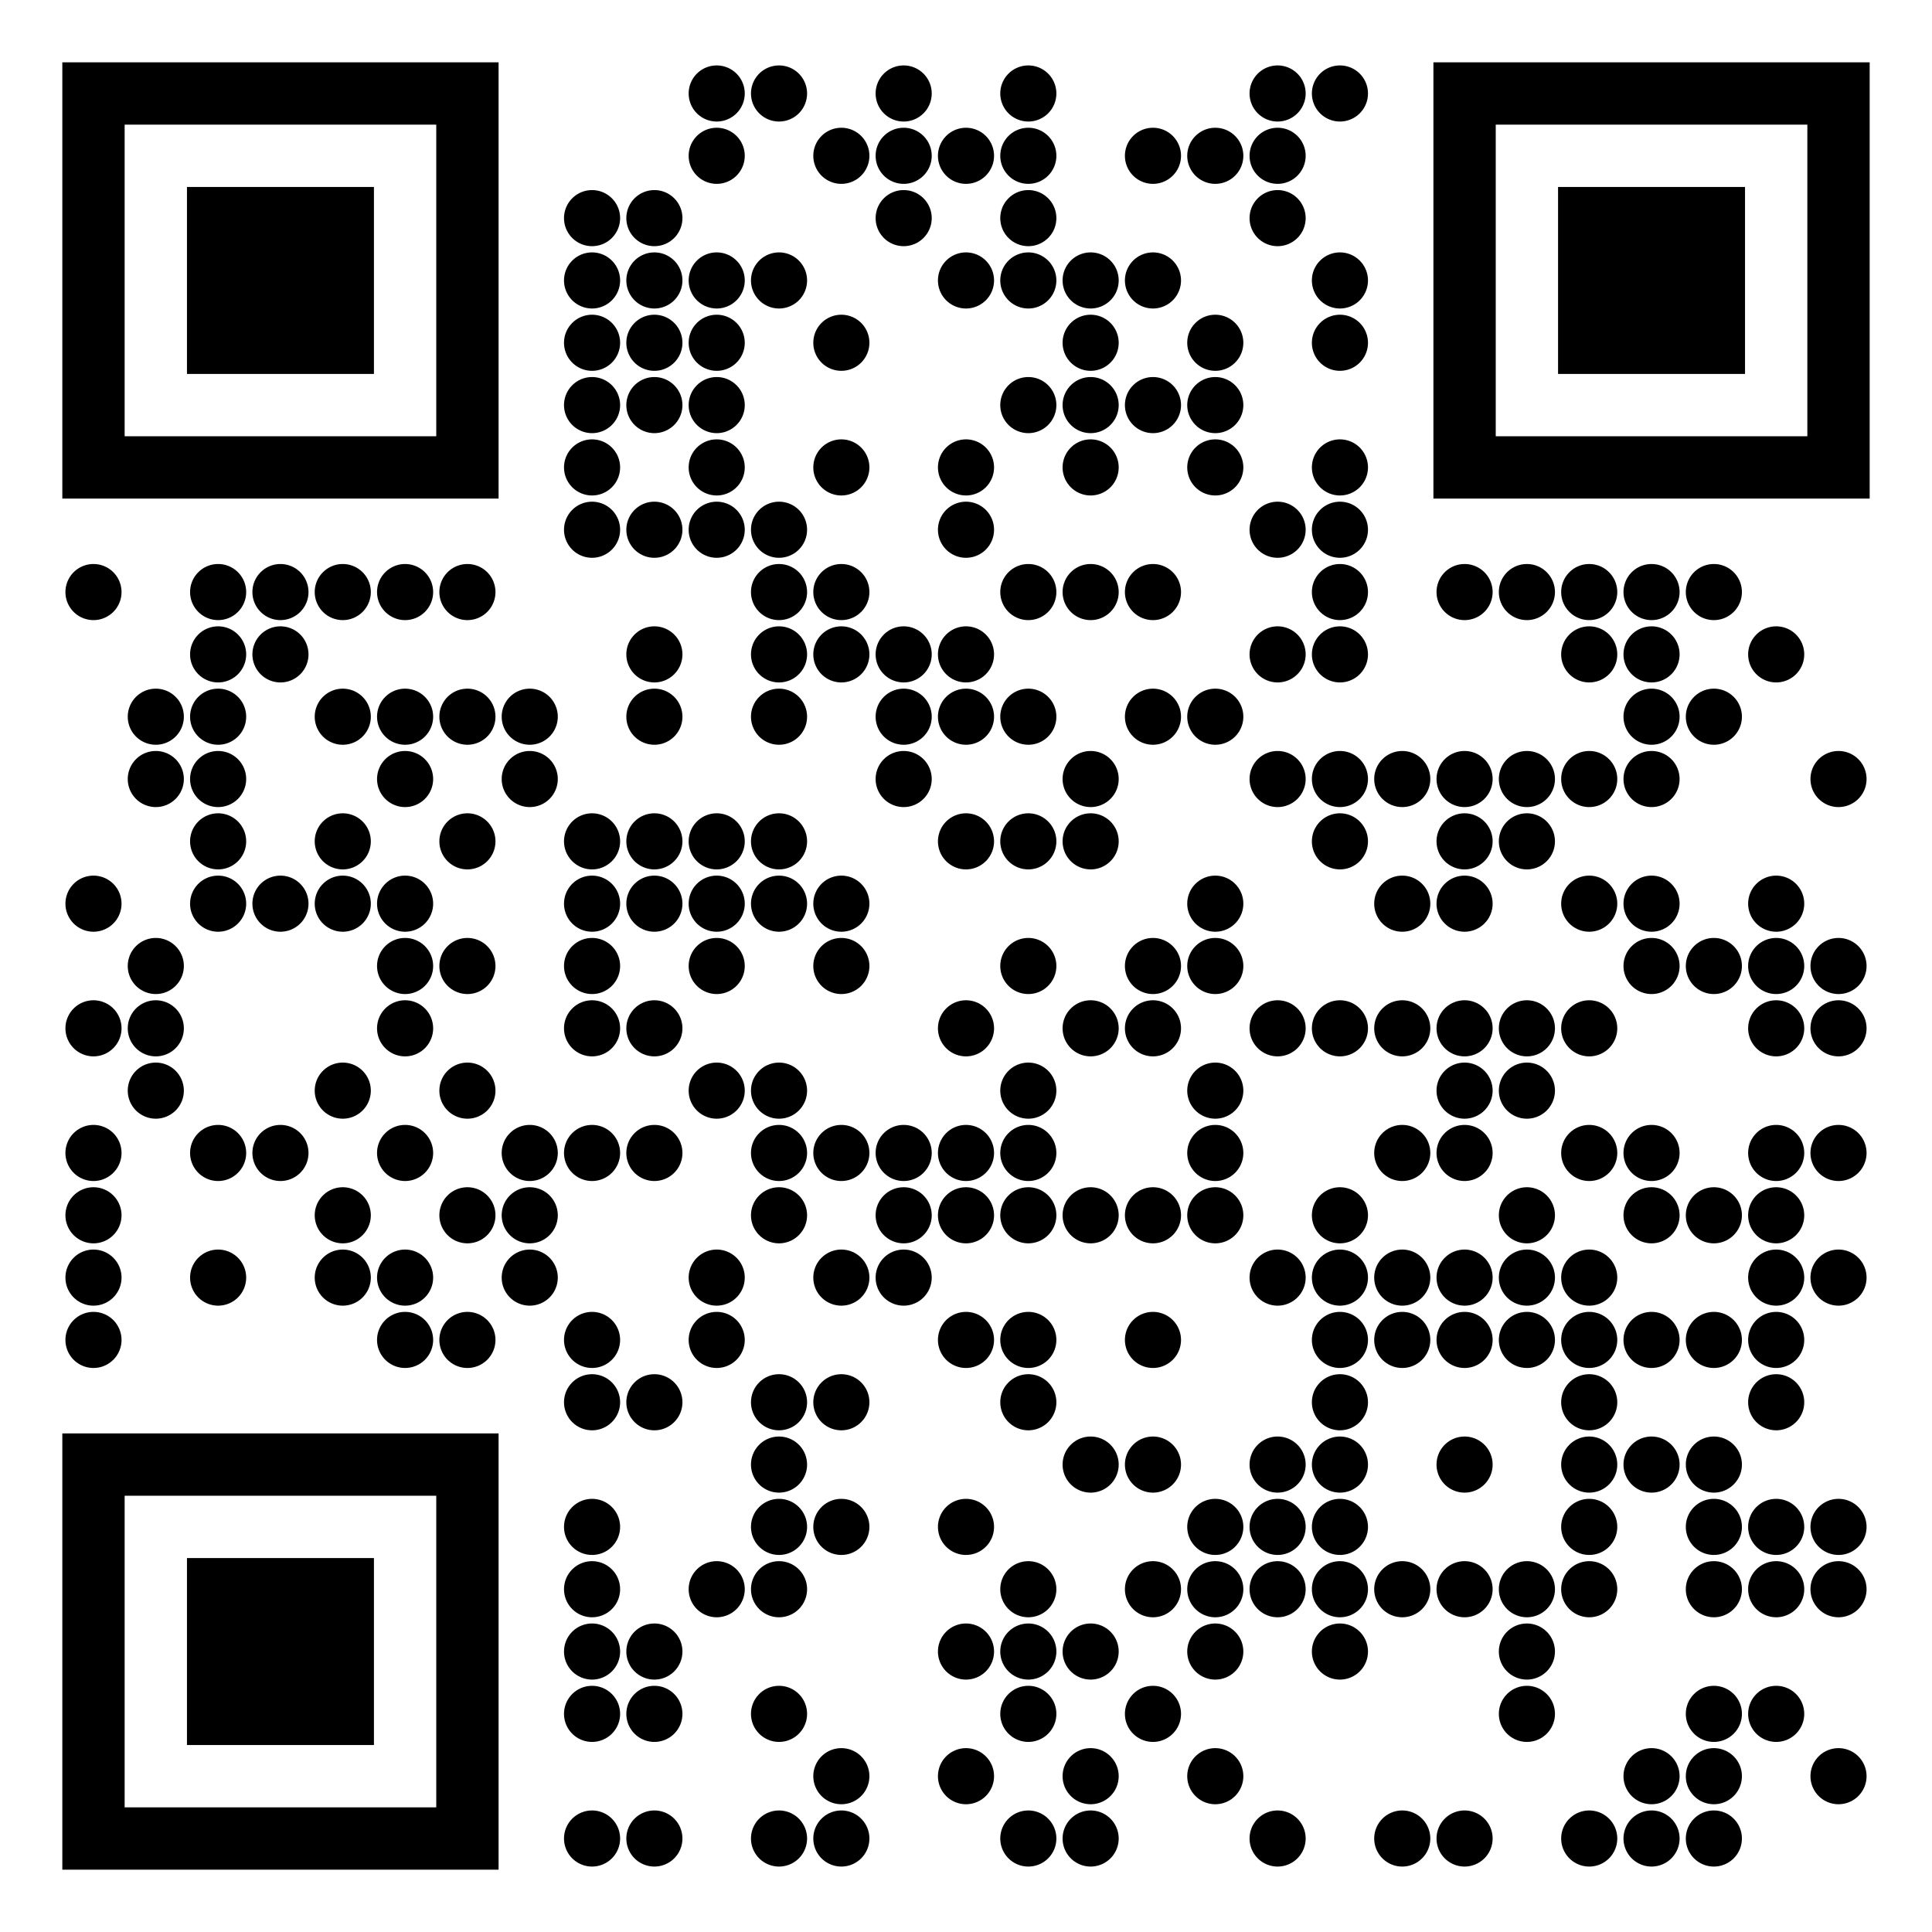
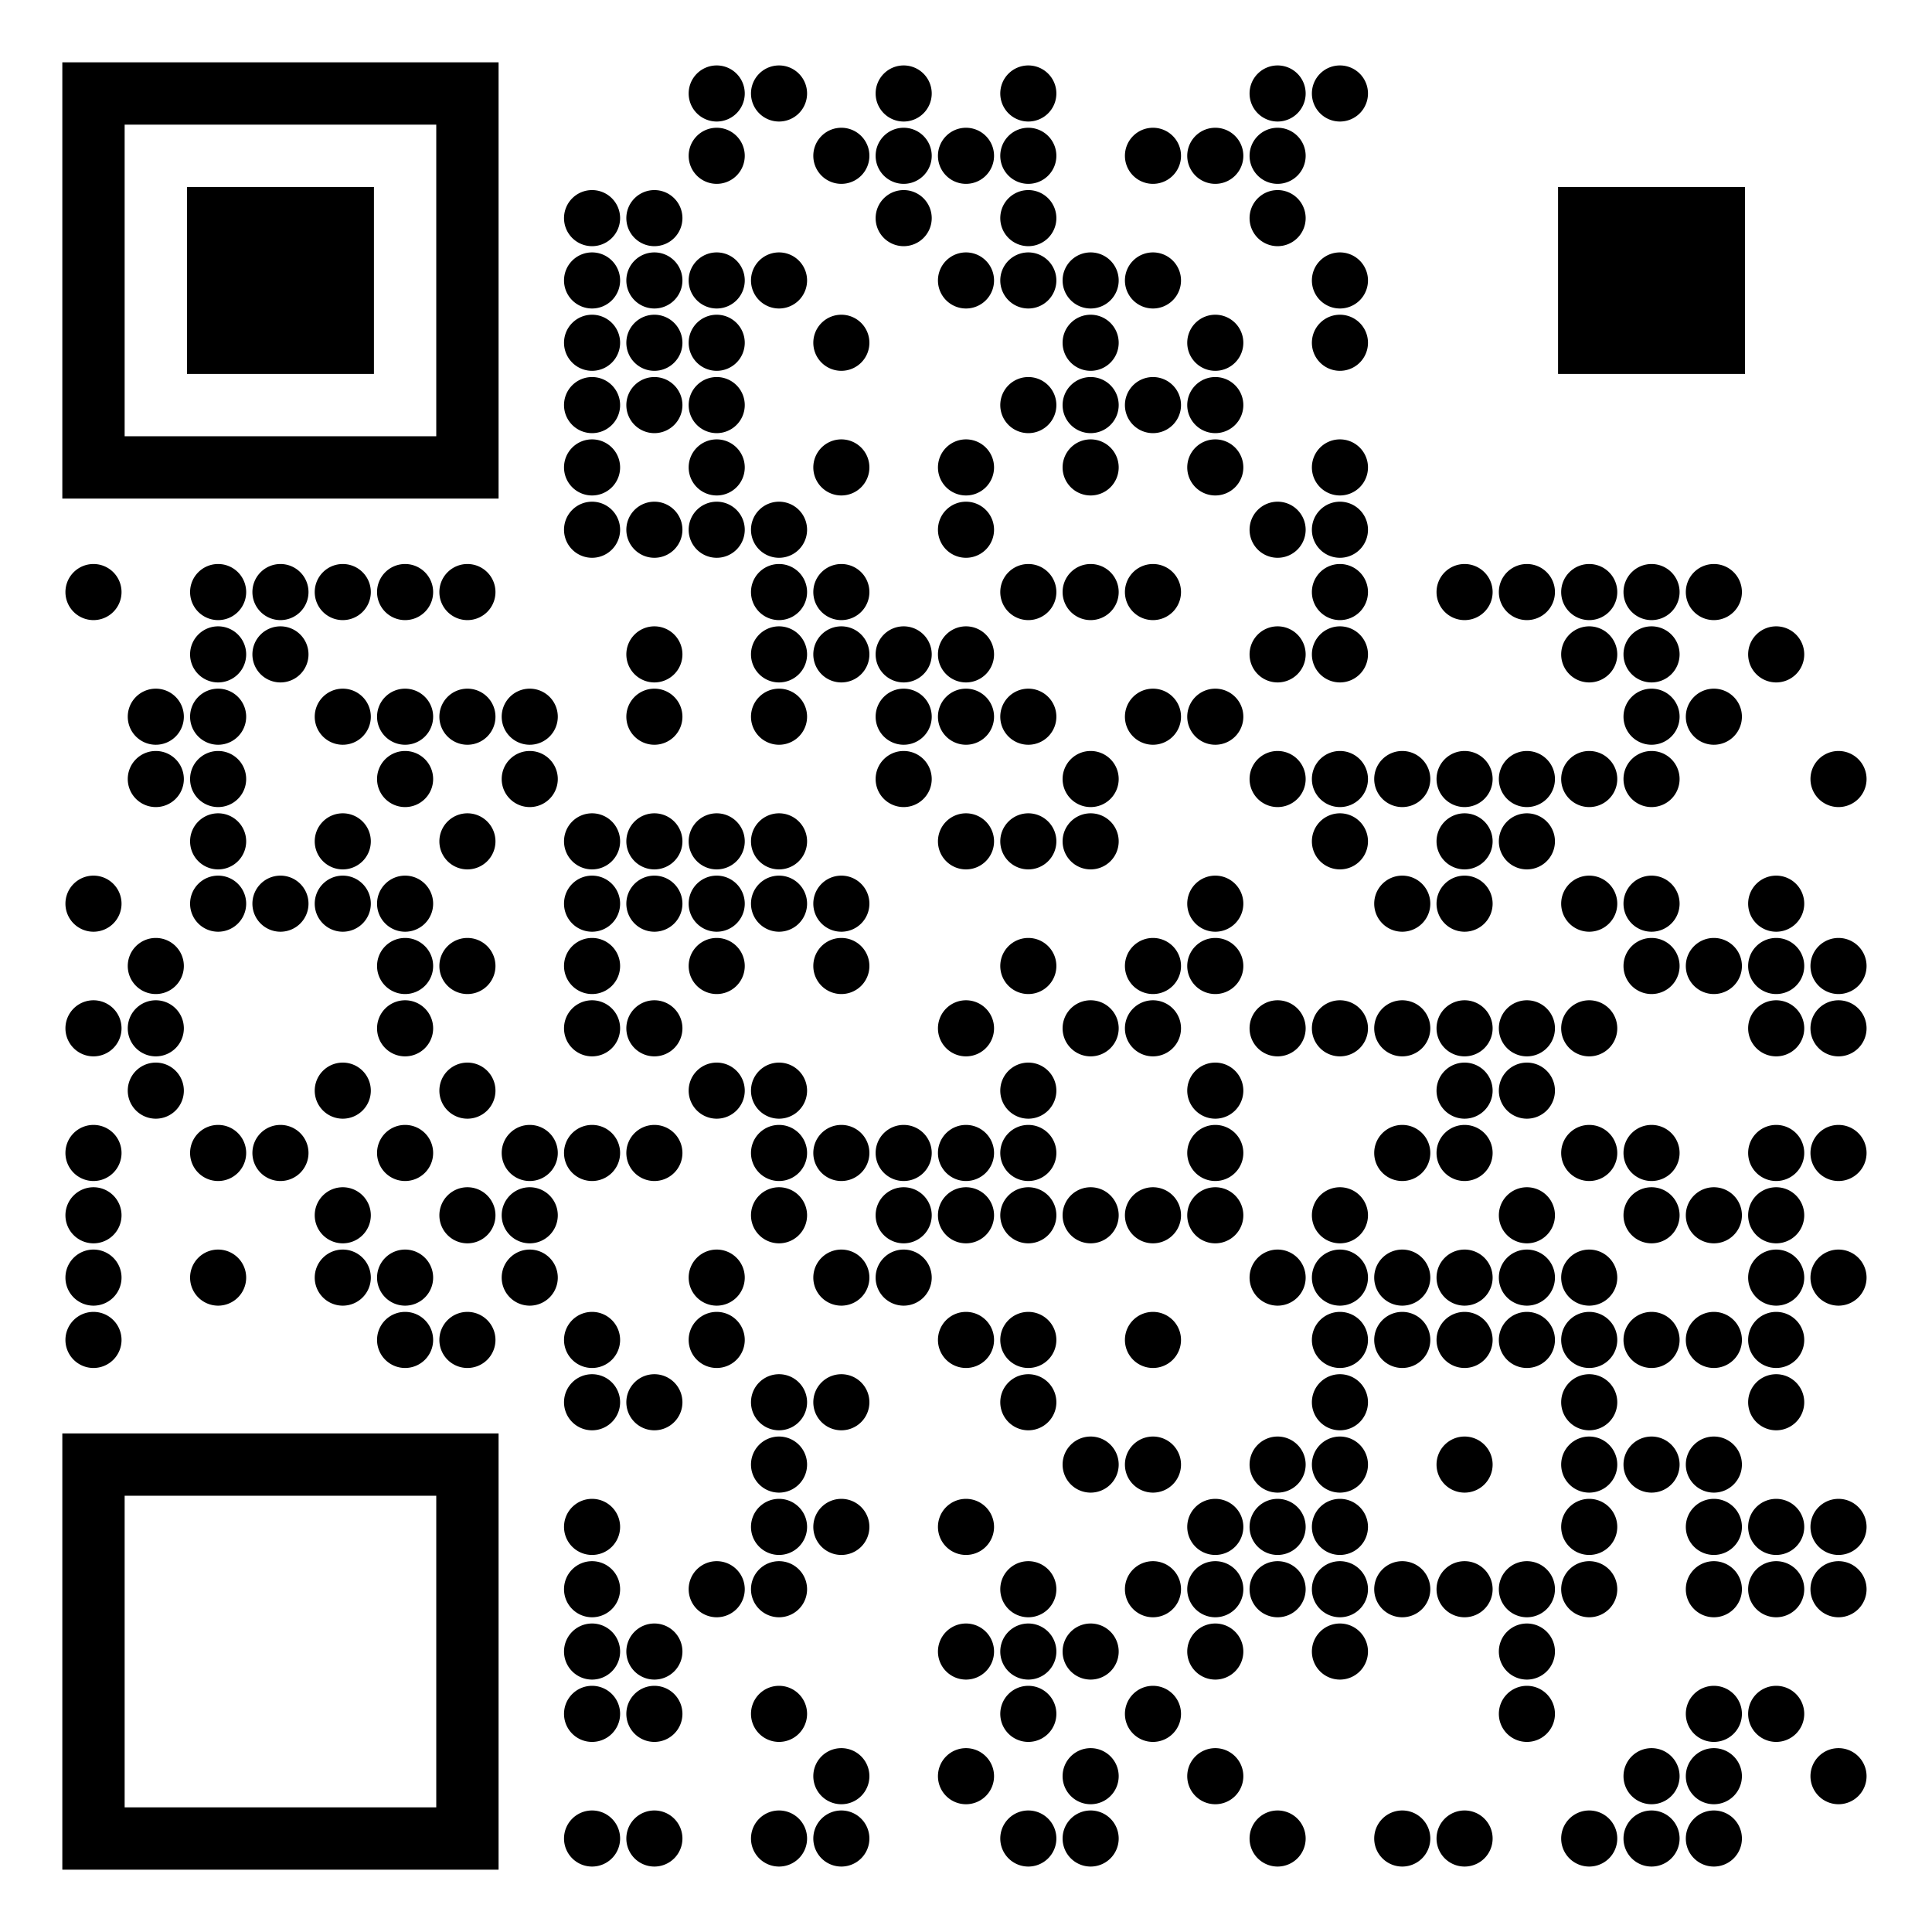
<svg xmlns="http://www.w3.org/2000/svg" version="1.1" width="500" height="500" viewBox="0 0 500 500">
  <rect x="0" y="0" width="500" height="500" fill="#ffffff" />
  <g transform="scale(16.129)">
    <g transform="translate(1,1)">
      <g>
        <g transform="translate(3.5,3.5)">
          <path fill-rule="evenodd" d="M-3.5 -3.5L3.5 -3.5L3.5 3.5L-3.5 3.5ZM-2.5 -2.5L-2.5 2.5L2.5 2.5L2.5 -2.5Z" fill="#000000" />
          <path fill-rule="evenodd" d="M-1.5 -1.5L1.5 -1.5L1.5 1.5L-1.5 1.5Z" fill="#000000" />
        </g>
      </g>
      <g>
        <g transform="translate(25.5,3.5)">
          <g transform="rotate(90)">
-             <path fill-rule="evenodd" d="M-3.5 -3.5L3.5 -3.5L3.5 3.5L-3.5 3.5ZM-2.5 -2.5L-2.5 2.5L2.5 2.5L2.5 -2.5Z" fill="#000000" />
            <path fill-rule="evenodd" d="M-1.5 -1.5L1.5 -1.5L1.5 1.5L-1.5 1.5Z" fill="#000000" />
          </g>
        </g>
      </g>
      <g>
        <g transform="translate(3.5,25.5)">
          <g transform="rotate(-90)">
            <path fill-rule="evenodd" d="M-3.5 -3.5L3.5 -3.5L3.5 3.5L-3.5 3.5ZM-2.5 -2.5L-2.5 2.5L2.5 2.5L2.5 -2.5Z" fill="#000000" />
-             <path fill-rule="evenodd" d="M-1.5 -1.5L1.5 -1.5L1.5 1.5L-1.5 1.5Z" fill="#000000" />
          </g>
        </g>
      </g>
      <path fill-rule="evenodd" d="M10.95 0.5A0.45 0.45 0 0 1 10.5 0.95A0.45 0.45 0 0 1 10.05 0.5A0.45 0.45 0 0 1 10.5 0.05A0.45 0.45 0 0 1 10.95 0.5ZM11.95 0.5A0.45 0.45 0 0 1 11.5 0.95A0.45 0.45 0 0 1 11.05 0.5A0.45 0.45 0 0 1 11.5 0.05A0.45 0.45 0 0 1 11.95 0.5ZM13.95 0.5A0.45 0.45 0 0 1 13.5 0.95A0.45 0.45 0 0 1 13.05 0.5A0.45 0.45 0 0 1 13.5 0.05A0.45 0.45 0 0 1 13.95 0.5ZM15.95 0.5A0.45 0.45 0 0 1 15.5 0.95A0.45 0.45 0 0 1 15.05 0.5A0.45 0.45 0 0 1 15.5 0.05A0.45 0.45 0 0 1 15.95 0.5ZM19.95 0.5A0.45 0.45 0 0 1 19.5 0.95A0.45 0.45 0 0 1 19.05 0.5A0.45 0.45 0 0 1 19.5 0.05A0.45 0.45 0 0 1 19.95 0.5ZM20.95 0.5A0.45 0.45 0 0 1 20.5 0.95A0.45 0.45 0 0 1 20.05 0.5A0.45 0.45 0 0 1 20.5 0.05A0.45 0.45 0 0 1 20.95 0.5ZM10.95 1.5A0.45 0.45 0 0 1 10.5 1.95A0.45 0.45 0 0 1 10.05 1.5A0.45 0.45 0 0 1 10.5 1.05A0.45 0.45 0 0 1 10.95 1.5ZM12.95 1.5A0.45 0.45 0 0 1 12.5 1.95A0.45 0.45 0 0 1 12.05 1.5A0.45 0.45 0 0 1 12.5 1.05A0.45 0.45 0 0 1 12.95 1.5ZM13.95 1.5A0.45 0.45 0 0 1 13.5 1.95A0.45 0.45 0 0 1 13.05 1.5A0.45 0.45 0 0 1 13.5 1.05A0.45 0.45 0 0 1 13.95 1.5ZM14.95 1.5A0.45 0.45 0 0 1 14.5 1.95A0.45 0.45 0 0 1 14.05 1.5A0.45 0.45 0 0 1 14.5 1.05A0.45 0.45 0 0 1 14.95 1.5ZM15.95 1.5A0.45 0.45 0 0 1 15.5 1.95A0.45 0.45 0 0 1 15.05 1.5A0.45 0.45 0 0 1 15.5 1.05A0.45 0.45 0 0 1 15.95 1.5ZM17.95 1.5A0.45 0.45 0 0 1 17.5 1.95A0.45 0.45 0 0 1 17.05 1.5A0.45 0.45 0 0 1 17.5 1.05A0.45 0.45 0 0 1 17.95 1.5ZM18.95 1.5A0.45 0.45 0 0 1 18.5 1.95A0.45 0.45 0 0 1 18.05 1.5A0.45 0.45 0 0 1 18.5 1.05A0.45 0.45 0 0 1 18.95 1.5ZM19.95 1.5A0.45 0.45 0 0 1 19.5 1.95A0.45 0.45 0 0 1 19.05 1.5A0.45 0.45 0 0 1 19.5 1.05A0.45 0.45 0 0 1 19.95 1.5ZM8.95 2.5A0.45 0.45 0 0 1 8.5 2.95A0.45 0.45 0 0 1 8.05 2.5A0.45 0.45 0 0 1 8.5 2.05A0.45 0.45 0 0 1 8.95 2.5ZM9.95 2.5A0.45 0.45 0 0 1 9.5 2.95A0.45 0.45 0 0 1 9.05 2.5A0.45 0.45 0 0 1 9.5 2.05A0.45 0.45 0 0 1 9.95 2.5ZM13.95 2.5A0.45 0.45 0 0 1 13.5 2.95A0.45 0.45 0 0 1 13.05 2.5A0.45 0.45 0 0 1 13.5 2.05A0.45 0.45 0 0 1 13.95 2.5ZM15.95 2.5A0.45 0.45 0 0 1 15.5 2.95A0.45 0.45 0 0 1 15.05 2.5A0.45 0.45 0 0 1 15.5 2.05A0.45 0.45 0 0 1 15.95 2.5ZM19.95 2.5A0.45 0.45 0 0 1 19.5 2.95A0.45 0.45 0 0 1 19.05 2.5A0.45 0.45 0 0 1 19.5 2.05A0.45 0.45 0 0 1 19.95 2.5ZM8.95 3.5A0.45 0.45 0 0 1 8.5 3.95A0.45 0.45 0 0 1 8.05 3.5A0.45 0.45 0 0 1 8.5 3.05A0.45 0.45 0 0 1 8.95 3.5ZM9.95 3.5A0.45 0.45 0 0 1 9.5 3.95A0.45 0.45 0 0 1 9.05 3.5A0.45 0.45 0 0 1 9.5 3.05A0.45 0.45 0 0 1 9.95 3.5ZM10.95 3.5A0.45 0.45 0 0 1 10.5 3.95A0.45 0.45 0 0 1 10.05 3.5A0.45 0.45 0 0 1 10.5 3.05A0.45 0.45 0 0 1 10.95 3.5ZM11.95 3.5A0.45 0.45 0 0 1 11.5 3.95A0.45 0.45 0 0 1 11.05 3.5A0.45 0.45 0 0 1 11.5 3.05A0.45 0.45 0 0 1 11.95 3.5ZM14.95 3.5A0.45 0.45 0 0 1 14.5 3.95A0.45 0.45 0 0 1 14.05 3.5A0.45 0.45 0 0 1 14.5 3.05A0.45 0.45 0 0 1 14.95 3.5ZM15.95 3.5A0.45 0.45 0 0 1 15.5 3.95A0.45 0.45 0 0 1 15.05 3.5A0.45 0.45 0 0 1 15.5 3.05A0.45 0.45 0 0 1 15.95 3.5ZM16.95 3.5A0.45 0.45 0 0 1 16.5 3.95A0.45 0.45 0 0 1 16.05 3.5A0.45 0.45 0 0 1 16.5 3.05A0.45 0.45 0 0 1 16.95 3.5ZM17.95 3.5A0.45 0.45 0 0 1 17.5 3.95A0.45 0.45 0 0 1 17.05 3.5A0.45 0.45 0 0 1 17.5 3.05A0.45 0.45 0 0 1 17.95 3.5ZM20.95 3.5A0.45 0.45 0 0 1 20.5 3.95A0.45 0.45 0 0 1 20.05 3.5A0.45 0.45 0 0 1 20.5 3.05A0.45 0.45 0 0 1 20.95 3.5ZM8.95 4.5A0.45 0.45 0 0 1 8.5 4.95A0.45 0.45 0 0 1 8.05 4.5A0.45 0.45 0 0 1 8.5 4.05A0.45 0.45 0 0 1 8.95 4.5ZM9.95 4.5A0.45 0.45 0 0 1 9.5 4.95A0.45 0.45 0 0 1 9.05 4.5A0.45 0.45 0 0 1 9.5 4.05A0.45 0.45 0 0 1 9.95 4.5ZM10.95 4.5A0.45 0.45 0 0 1 10.5 4.95A0.45 0.45 0 0 1 10.05 4.5A0.45 0.45 0 0 1 10.5 4.05A0.45 0.45 0 0 1 10.95 4.5ZM12.95 4.5A0.45 0.45 0 0 1 12.5 4.95A0.45 0.45 0 0 1 12.05 4.5A0.45 0.45 0 0 1 12.5 4.05A0.45 0.45 0 0 1 12.95 4.5ZM16.95 4.5A0.45 0.45 0 0 1 16.5 4.95A0.45 0.45 0 0 1 16.05 4.5A0.45 0.45 0 0 1 16.5 4.05A0.45 0.45 0 0 1 16.95 4.5ZM18.95 4.5A0.45 0.45 0 0 1 18.5 4.95A0.45 0.45 0 0 1 18.05 4.5A0.45 0.45 0 0 1 18.5 4.05A0.45 0.45 0 0 1 18.95 4.5ZM20.95 4.5A0.45 0.45 0 0 1 20.5 4.95A0.45 0.45 0 0 1 20.05 4.5A0.45 0.45 0 0 1 20.5 4.05A0.45 0.45 0 0 1 20.95 4.5ZM8.95 5.5A0.45 0.45 0 0 1 8.5 5.95A0.45 0.45 0 0 1 8.05 5.5A0.45 0.45 0 0 1 8.5 5.05A0.45 0.45 0 0 1 8.95 5.5ZM9.95 5.5A0.45 0.45 0 0 1 9.5 5.95A0.45 0.45 0 0 1 9.05 5.5A0.45 0.45 0 0 1 9.5 5.05A0.45 0.45 0 0 1 9.95 5.5ZM10.95 5.5A0.45 0.45 0 0 1 10.5 5.95A0.45 0.45 0 0 1 10.05 5.5A0.45 0.45 0 0 1 10.5 5.05A0.45 0.45 0 0 1 10.95 5.5ZM15.95 5.5A0.45 0.45 0 0 1 15.5 5.95A0.45 0.45 0 0 1 15.05 5.5A0.45 0.45 0 0 1 15.5 5.05A0.45 0.45 0 0 1 15.95 5.5ZM16.95 5.5A0.45 0.45 0 0 1 16.5 5.95A0.45 0.45 0 0 1 16.05 5.5A0.45 0.45 0 0 1 16.5 5.05A0.45 0.45 0 0 1 16.95 5.5ZM17.95 5.5A0.45 0.45 0 0 1 17.5 5.95A0.45 0.45 0 0 1 17.05 5.5A0.45 0.45 0 0 1 17.5 5.05A0.45 0.45 0 0 1 17.95 5.5ZM18.95 5.5A0.45 0.45 0 0 1 18.5 5.95A0.45 0.45 0 0 1 18.05 5.5A0.45 0.45 0 0 1 18.5 5.05A0.45 0.45 0 0 1 18.95 5.5ZM8.95 6.5A0.45 0.45 0 0 1 8.5 6.95A0.45 0.45 0 0 1 8.05 6.5A0.45 0.45 0 0 1 8.5 6.05A0.45 0.45 0 0 1 8.95 6.5ZM10.95 6.5A0.45 0.45 0 0 1 10.5 6.95A0.45 0.45 0 0 1 10.05 6.5A0.45 0.45 0 0 1 10.5 6.05A0.45 0.45 0 0 1 10.95 6.5ZM12.95 6.5A0.45 0.45 0 0 1 12.5 6.95A0.45 0.45 0 0 1 12.05 6.5A0.45 0.45 0 0 1 12.5 6.05A0.45 0.45 0 0 1 12.95 6.5ZM14.95 6.5A0.45 0.45 0 0 1 14.5 6.95A0.45 0.45 0 0 1 14.05 6.5A0.45 0.45 0 0 1 14.5 6.05A0.45 0.45 0 0 1 14.95 6.5ZM16.95 6.5A0.45 0.45 0 0 1 16.5 6.95A0.45 0.45 0 0 1 16.05 6.5A0.45 0.45 0 0 1 16.5 6.05A0.45 0.45 0 0 1 16.95 6.5ZM18.95 6.5A0.45 0.45 0 0 1 18.5 6.95A0.45 0.45 0 0 1 18.05 6.5A0.45 0.45 0 0 1 18.5 6.05A0.45 0.45 0 0 1 18.95 6.5ZM20.95 6.5A0.45 0.45 0 0 1 20.5 6.95A0.45 0.45 0 0 1 20.05 6.5A0.45 0.45 0 0 1 20.5 6.05A0.45 0.45 0 0 1 20.95 6.5ZM8.95 7.5A0.45 0.45 0 0 1 8.5 7.95A0.45 0.45 0 0 1 8.05 7.5A0.45 0.45 0 0 1 8.5 7.05A0.45 0.45 0 0 1 8.95 7.5ZM9.95 7.5A0.45 0.45 0 0 1 9.5 7.95A0.45 0.45 0 0 1 9.05 7.5A0.45 0.45 0 0 1 9.5 7.05A0.45 0.45 0 0 1 9.95 7.5ZM10.95 7.5A0.45 0.45 0 0 1 10.5 7.95A0.45 0.45 0 0 1 10.05 7.5A0.45 0.45 0 0 1 10.5 7.05A0.45 0.45 0 0 1 10.95 7.5ZM11.95 7.5A0.45 0.45 0 0 1 11.5 7.95A0.45 0.45 0 0 1 11.05 7.5A0.45 0.45 0 0 1 11.5 7.05A0.45 0.45 0 0 1 11.95 7.5ZM14.95 7.5A0.45 0.45 0 0 1 14.5 7.95A0.45 0.45 0 0 1 14.05 7.5A0.45 0.45 0 0 1 14.5 7.05A0.45 0.45 0 0 1 14.95 7.5ZM19.95 7.5A0.45 0.45 0 0 1 19.5 7.95A0.45 0.45 0 0 1 19.05 7.5A0.45 0.45 0 0 1 19.5 7.05A0.45 0.45 0 0 1 19.95 7.5ZM20.95 7.5A0.45 0.45 0 0 1 20.5 7.95A0.45 0.45 0 0 1 20.05 7.5A0.45 0.45 0 0 1 20.5 7.05A0.45 0.45 0 0 1 20.95 7.5ZM0.95 8.5A0.45 0.45 0 0 1 0.5 8.95A0.45 0.45 0 0 1 0.05 8.5A0.45 0.45 0 0 1 0.5 8.05A0.45 0.45 0 0 1 0.95 8.5ZM2.95 8.5A0.45 0.45 0 0 1 2.5 8.95A0.45 0.45 0 0 1 2.05 8.5A0.45 0.45 0 0 1 2.5 8.05A0.45 0.45 0 0 1 2.95 8.5ZM3.95 8.5A0.45 0.45 0 0 1 3.5 8.95A0.45 0.45 0 0 1 3.05 8.5A0.45 0.45 0 0 1 3.5 8.05A0.45 0.45 0 0 1 3.95 8.5ZM4.95 8.5A0.45 0.45 0 0 1 4.5 8.95A0.45 0.45 0 0 1 4.05 8.5A0.45 0.45 0 0 1 4.5 8.05A0.45 0.45 0 0 1 4.95 8.5ZM5.95 8.5A0.45 0.45 0 0 1 5.5 8.95A0.45 0.45 0 0 1 5.05 8.5A0.45 0.45 0 0 1 5.5 8.05A0.45 0.45 0 0 1 5.95 8.5ZM6.95 8.5A0.45 0.45 0 0 1 6.5 8.95A0.45 0.45 0 0 1 6.05 8.5A0.45 0.45 0 0 1 6.5 8.05A0.45 0.45 0 0 1 6.95 8.5ZM11.95 8.5A0.45 0.45 0 0 1 11.5 8.95A0.45 0.45 0 0 1 11.05 8.5A0.45 0.45 0 0 1 11.5 8.05A0.45 0.45 0 0 1 11.95 8.5ZM12.95 8.5A0.45 0.45 0 0 1 12.5 8.95A0.45 0.45 0 0 1 12.05 8.5A0.45 0.45 0 0 1 12.5 8.05A0.45 0.45 0 0 1 12.95 8.5ZM15.95 8.5A0.45 0.45 0 0 1 15.5 8.95A0.45 0.45 0 0 1 15.05 8.5A0.45 0.45 0 0 1 15.5 8.05A0.45 0.45 0 0 1 15.95 8.5ZM16.95 8.5A0.45 0.45 0 0 1 16.5 8.95A0.45 0.45 0 0 1 16.05 8.5A0.45 0.45 0 0 1 16.5 8.05A0.45 0.45 0 0 1 16.95 8.5ZM17.95 8.5A0.45 0.45 0 0 1 17.5 8.95A0.45 0.45 0 0 1 17.05 8.5A0.45 0.45 0 0 1 17.5 8.05A0.45 0.45 0 0 1 17.95 8.5ZM20.95 8.5A0.45 0.45 0 0 1 20.5 8.95A0.45 0.45 0 0 1 20.05 8.5A0.45 0.45 0 0 1 20.5 8.05A0.45 0.45 0 0 1 20.95 8.5ZM22.95 8.5A0.45 0.45 0 0 1 22.5 8.95A0.45 0.45 0 0 1 22.05 8.5A0.45 0.45 0 0 1 22.5 8.05A0.45 0.45 0 0 1 22.95 8.5ZM23.95 8.5A0.45 0.45 0 0 1 23.5 8.95A0.45 0.45 0 0 1 23.05 8.5A0.45 0.45 0 0 1 23.5 8.05A0.45 0.45 0 0 1 23.95 8.5ZM24.95 8.5A0.45 0.45 0 0 1 24.5 8.95A0.45 0.45 0 0 1 24.05 8.5A0.45 0.45 0 0 1 24.5 8.05A0.45 0.45 0 0 1 24.95 8.5ZM25.95 8.5A0.45 0.45 0 0 1 25.5 8.95A0.45 0.45 0 0 1 25.05 8.5A0.45 0.45 0 0 1 25.5 8.05A0.45 0.45 0 0 1 25.95 8.5ZM26.95 8.5A0.45 0.45 0 0 1 26.5 8.95A0.45 0.45 0 0 1 26.05 8.5A0.45 0.45 0 0 1 26.5 8.05A0.45 0.45 0 0 1 26.95 8.5ZM2.95 9.5A0.45 0.45 0 0 1 2.5 9.95A0.45 0.45 0 0 1 2.05 9.5A0.45 0.45 0 0 1 2.5 9.05A0.45 0.45 0 0 1 2.95 9.5ZM3.95 9.5A0.45 0.45 0 0 1 3.5 9.95A0.45 0.45 0 0 1 3.05 9.5A0.45 0.45 0 0 1 3.5 9.05A0.45 0.45 0 0 1 3.95 9.5ZM9.95 9.5A0.45 0.45 0 0 1 9.5 9.95A0.45 0.45 0 0 1 9.05 9.5A0.45 0.45 0 0 1 9.5 9.05A0.45 0.45 0 0 1 9.95 9.5ZM11.95 9.5A0.45 0.45 0 0 1 11.5 9.95A0.45 0.45 0 0 1 11.05 9.5A0.45 0.45 0 0 1 11.5 9.05A0.45 0.45 0 0 1 11.95 9.5ZM12.95 9.5A0.45 0.45 0 0 1 12.5 9.95A0.45 0.45 0 0 1 12.05 9.5A0.45 0.45 0 0 1 12.5 9.05A0.45 0.45 0 0 1 12.95 9.5ZM13.95 9.5A0.45 0.45 0 0 1 13.5 9.95A0.45 0.45 0 0 1 13.05 9.5A0.45 0.45 0 0 1 13.5 9.05A0.45 0.45 0 0 1 13.95 9.5ZM14.95 9.5A0.45 0.45 0 0 1 14.5 9.95A0.45 0.45 0 0 1 14.05 9.5A0.45 0.45 0 0 1 14.5 9.05A0.45 0.45 0 0 1 14.95 9.5ZM19.95 9.5A0.45 0.45 0 0 1 19.5 9.95A0.45 0.45 0 0 1 19.05 9.5A0.45 0.45 0 0 1 19.5 9.05A0.45 0.45 0 0 1 19.95 9.5ZM20.95 9.5A0.45 0.45 0 0 1 20.5 9.95A0.45 0.45 0 0 1 20.05 9.5A0.45 0.45 0 0 1 20.5 9.05A0.45 0.45 0 0 1 20.95 9.5ZM24.95 9.5A0.45 0.45 0 0 1 24.5 9.95A0.45 0.45 0 0 1 24.05 9.5A0.45 0.45 0 0 1 24.5 9.05A0.45 0.45 0 0 1 24.95 9.5ZM25.95 9.5A0.45 0.45 0 0 1 25.5 9.95A0.45 0.45 0 0 1 25.05 9.5A0.45 0.45 0 0 1 25.5 9.05A0.45 0.45 0 0 1 25.95 9.5ZM27.95 9.5A0.45 0.45 0 0 1 27.5 9.95A0.45 0.45 0 0 1 27.05 9.5A0.45 0.45 0 0 1 27.5 9.05A0.45 0.45 0 0 1 27.95 9.5ZM1.95 10.5A0.45 0.45 0 0 1 1.5 10.95A0.45 0.45 0 0 1 1.05 10.5A0.45 0.45 0 0 1 1.5 10.05A0.45 0.45 0 0 1 1.95 10.5ZM2.95 10.5A0.45 0.45 0 0 1 2.5 10.95A0.45 0.45 0 0 1 2.05 10.5A0.45 0.45 0 0 1 2.5 10.05A0.45 0.45 0 0 1 2.95 10.5ZM4.95 10.5A0.45 0.45 0 0 1 4.5 10.95A0.45 0.45 0 0 1 4.05 10.5A0.45 0.45 0 0 1 4.5 10.05A0.45 0.45 0 0 1 4.95 10.5ZM5.95 10.5A0.45 0.45 0 0 1 5.5 10.95A0.45 0.45 0 0 1 5.05 10.5A0.45 0.45 0 0 1 5.5 10.05A0.45 0.45 0 0 1 5.95 10.5ZM6.95 10.5A0.45 0.45 0 0 1 6.5 10.95A0.45 0.45 0 0 1 6.05 10.5A0.45 0.45 0 0 1 6.5 10.05A0.45 0.45 0 0 1 6.95 10.5ZM7.95 10.5A0.45 0.45 0 0 1 7.5 10.95A0.45 0.45 0 0 1 7.05 10.5A0.45 0.45 0 0 1 7.5 10.05A0.45 0.45 0 0 1 7.95 10.5ZM9.95 10.5A0.45 0.45 0 0 1 9.5 10.95A0.45 0.45 0 0 1 9.05 10.5A0.45 0.45 0 0 1 9.5 10.05A0.45 0.45 0 0 1 9.95 10.5ZM11.95 10.5A0.45 0.45 0 0 1 11.5 10.95A0.45 0.45 0 0 1 11.05 10.5A0.45 0.45 0 0 1 11.5 10.05A0.45 0.45 0 0 1 11.95 10.5ZM13.95 10.5A0.45 0.45 0 0 1 13.5 10.95A0.45 0.45 0 0 1 13.05 10.5A0.45 0.45 0 0 1 13.5 10.05A0.45 0.45 0 0 1 13.95 10.5ZM14.95 10.5A0.45 0.45 0 0 1 14.5 10.95A0.45 0.45 0 0 1 14.05 10.5A0.45 0.45 0 0 1 14.5 10.05A0.45 0.45 0 0 1 14.95 10.5ZM15.95 10.5A0.45 0.45 0 0 1 15.5 10.95A0.45 0.45 0 0 1 15.05 10.5A0.45 0.45 0 0 1 15.5 10.05A0.45 0.45 0 0 1 15.95 10.5ZM17.95 10.5A0.45 0.45 0 0 1 17.5 10.95A0.45 0.45 0 0 1 17.05 10.5A0.45 0.45 0 0 1 17.5 10.05A0.45 0.45 0 0 1 17.95 10.5ZM18.95 10.5A0.45 0.45 0 0 1 18.5 10.95A0.45 0.45 0 0 1 18.05 10.5A0.45 0.45 0 0 1 18.5 10.05A0.45 0.45 0 0 1 18.95 10.5ZM25.95 10.5A0.45 0.45 0 0 1 25.5 10.95A0.45 0.45 0 0 1 25.05 10.5A0.45 0.45 0 0 1 25.5 10.05A0.45 0.45 0 0 1 25.95 10.5ZM26.95 10.5A0.45 0.45 0 0 1 26.5 10.95A0.45 0.45 0 0 1 26.05 10.5A0.45 0.45 0 0 1 26.5 10.05A0.45 0.45 0 0 1 26.95 10.5ZM1.95 11.5A0.45 0.45 0 0 1 1.5 11.95A0.45 0.45 0 0 1 1.05 11.5A0.45 0.45 0 0 1 1.5 11.05A0.45 0.45 0 0 1 1.95 11.5ZM2.95 11.5A0.45 0.45 0 0 1 2.5 11.95A0.45 0.45 0 0 1 2.05 11.5A0.45 0.45 0 0 1 2.5 11.05A0.45 0.45 0 0 1 2.95 11.5ZM5.95 11.5A0.45 0.45 0 0 1 5.5 11.95A0.45 0.45 0 0 1 5.05 11.5A0.45 0.45 0 0 1 5.5 11.05A0.45 0.45 0 0 1 5.95 11.5ZM7.95 11.5A0.45 0.45 0 0 1 7.5 11.95A0.45 0.45 0 0 1 7.05 11.5A0.45 0.45 0 0 1 7.5 11.05A0.45 0.45 0 0 1 7.95 11.5ZM13.95 11.5A0.45 0.45 0 0 1 13.5 11.95A0.45 0.45 0 0 1 13.05 11.5A0.45 0.45 0 0 1 13.5 11.05A0.45 0.45 0 0 1 13.95 11.5ZM16.95 11.5A0.45 0.45 0 0 1 16.5 11.95A0.45 0.45 0 0 1 16.05 11.5A0.45 0.45 0 0 1 16.5 11.05A0.45 0.45 0 0 1 16.95 11.5ZM19.95 11.5A0.45 0.45 0 0 1 19.5 11.95A0.45 0.45 0 0 1 19.05 11.5A0.45 0.45 0 0 1 19.5 11.05A0.45 0.45 0 0 1 19.95 11.5ZM20.95 11.5A0.45 0.45 0 0 1 20.5 11.95A0.45 0.45 0 0 1 20.05 11.5A0.45 0.45 0 0 1 20.5 11.05A0.45 0.45 0 0 1 20.95 11.5ZM21.95 11.5A0.45 0.45 0 0 1 21.5 11.95A0.45 0.45 0 0 1 21.05 11.5A0.45 0.45 0 0 1 21.5 11.05A0.45 0.45 0 0 1 21.95 11.5ZM22.95 11.5A0.45 0.45 0 0 1 22.5 11.95A0.45 0.45 0 0 1 22.05 11.5A0.45 0.45 0 0 1 22.5 11.05A0.45 0.45 0 0 1 22.95 11.5ZM23.95 11.5A0.45 0.45 0 0 1 23.5 11.95A0.45 0.45 0 0 1 23.05 11.5A0.45 0.45 0 0 1 23.5 11.05A0.45 0.45 0 0 1 23.95 11.5ZM24.95 11.5A0.45 0.45 0 0 1 24.5 11.95A0.45 0.45 0 0 1 24.05 11.5A0.45 0.45 0 0 1 24.5 11.05A0.45 0.45 0 0 1 24.95 11.5ZM25.95 11.5A0.45 0.45 0 0 1 25.5 11.95A0.45 0.45 0 0 1 25.05 11.5A0.45 0.45 0 0 1 25.5 11.05A0.45 0.45 0 0 1 25.95 11.5ZM28.95 11.5A0.45 0.45 0 0 1 28.5 11.95A0.45 0.45 0 0 1 28.05 11.5A0.45 0.45 0 0 1 28.5 11.05A0.45 0.45 0 0 1 28.95 11.5ZM2.95 12.5A0.45 0.45 0 0 1 2.5 12.95A0.45 0.45 0 0 1 2.05 12.5A0.45 0.45 0 0 1 2.5 12.05A0.45 0.45 0 0 1 2.95 12.5ZM4.95 12.5A0.45 0.45 0 0 1 4.5 12.95A0.45 0.45 0 0 1 4.05 12.5A0.45 0.45 0 0 1 4.5 12.05A0.45 0.45 0 0 1 4.95 12.5ZM6.95 12.5A0.45 0.45 0 0 1 6.5 12.95A0.45 0.45 0 0 1 6.05 12.5A0.45 0.45 0 0 1 6.5 12.05A0.45 0.45 0 0 1 6.95 12.5ZM8.95 12.5A0.45 0.45 0 0 1 8.5 12.95A0.45 0.45 0 0 1 8.05 12.5A0.45 0.45 0 0 1 8.5 12.05A0.45 0.45 0 0 1 8.95 12.5ZM9.95 12.5A0.45 0.45 0 0 1 9.5 12.95A0.45 0.45 0 0 1 9.05 12.5A0.45 0.45 0 0 1 9.5 12.05A0.45 0.45 0 0 1 9.95 12.5ZM10.95 12.5A0.45 0.45 0 0 1 10.5 12.95A0.45 0.45 0 0 1 10.05 12.5A0.45 0.45 0 0 1 10.5 12.05A0.45 0.45 0 0 1 10.95 12.5ZM11.95 12.5A0.45 0.45 0 0 1 11.5 12.95A0.45 0.45 0 0 1 11.05 12.5A0.45 0.45 0 0 1 11.5 12.05A0.45 0.45 0 0 1 11.95 12.5ZM14.95 12.5A0.45 0.45 0 0 1 14.5 12.95A0.45 0.45 0 0 1 14.05 12.5A0.45 0.45 0 0 1 14.5 12.05A0.45 0.45 0 0 1 14.95 12.5ZM15.95 12.5A0.45 0.45 0 0 1 15.5 12.95A0.45 0.45 0 0 1 15.05 12.5A0.45 0.45 0 0 1 15.5 12.05A0.45 0.45 0 0 1 15.95 12.5ZM16.95 12.5A0.45 0.45 0 0 1 16.5 12.95A0.45 0.45 0 0 1 16.05 12.5A0.45 0.45 0 0 1 16.5 12.05A0.45 0.45 0 0 1 16.95 12.5ZM20.95 12.5A0.45 0.45 0 0 1 20.5 12.95A0.45 0.45 0 0 1 20.05 12.5A0.45 0.45 0 0 1 20.5 12.05A0.45 0.45 0 0 1 20.95 12.5ZM22.95 12.5A0.45 0.45 0 0 1 22.5 12.95A0.45 0.45 0 0 1 22.05 12.5A0.45 0.45 0 0 1 22.5 12.05A0.45 0.45 0 0 1 22.95 12.5ZM23.95 12.5A0.45 0.45 0 0 1 23.5 12.95A0.45 0.45 0 0 1 23.05 12.5A0.45 0.45 0 0 1 23.5 12.05A0.45 0.45 0 0 1 23.95 12.5ZM0.95 13.5A0.45 0.45 0 0 1 0.5 13.95A0.45 0.45 0 0 1 0.05 13.5A0.45 0.45 0 0 1 0.5 13.05A0.45 0.45 0 0 1 0.95 13.5ZM2.95 13.5A0.45 0.45 0 0 1 2.5 13.95A0.45 0.45 0 0 1 2.05 13.5A0.45 0.45 0 0 1 2.5 13.05A0.45 0.45 0 0 1 2.95 13.5ZM3.95 13.5A0.45 0.45 0 0 1 3.5 13.95A0.45 0.45 0 0 1 3.05 13.5A0.45 0.45 0 0 1 3.5 13.05A0.45 0.45 0 0 1 3.95 13.5ZM4.95 13.5A0.45 0.45 0 0 1 4.5 13.95A0.45 0.45 0 0 1 4.05 13.5A0.45 0.45 0 0 1 4.5 13.05A0.45 0.45 0 0 1 4.95 13.5ZM5.95 13.5A0.45 0.45 0 0 1 5.5 13.95A0.45 0.45 0 0 1 5.05 13.5A0.45 0.45 0 0 1 5.5 13.05A0.45 0.45 0 0 1 5.95 13.5ZM8.95 13.5A0.45 0.45 0 0 1 8.5 13.95A0.45 0.45 0 0 1 8.05 13.5A0.45 0.45 0 0 1 8.5 13.05A0.45 0.45 0 0 1 8.95 13.5ZM9.95 13.5A0.45 0.45 0 0 1 9.5 13.95A0.45 0.45 0 0 1 9.05 13.5A0.45 0.45 0 0 1 9.5 13.05A0.45 0.45 0 0 1 9.95 13.5ZM10.95 13.5A0.45 0.45 0 0 1 10.5 13.95A0.45 0.45 0 0 1 10.05 13.5A0.45 0.45 0 0 1 10.5 13.05A0.45 0.45 0 0 1 10.95 13.5ZM11.95 13.5A0.45 0.45 0 0 1 11.5 13.95A0.45 0.45 0 0 1 11.05 13.5A0.45 0.45 0 0 1 11.5 13.05A0.45 0.45 0 0 1 11.95 13.5ZM12.95 13.5A0.45 0.45 0 0 1 12.5 13.95A0.45 0.45 0 0 1 12.05 13.5A0.45 0.45 0 0 1 12.5 13.05A0.45 0.45 0 0 1 12.95 13.5ZM18.95 13.5A0.45 0.45 0 0 1 18.5 13.95A0.45 0.45 0 0 1 18.05 13.5A0.45 0.45 0 0 1 18.5 13.05A0.45 0.45 0 0 1 18.95 13.5ZM21.95 13.5A0.45 0.45 0 0 1 21.5 13.95A0.45 0.45 0 0 1 21.05 13.5A0.45 0.45 0 0 1 21.5 13.05A0.45 0.45 0 0 1 21.95 13.5ZM22.95 13.5A0.45 0.45 0 0 1 22.5 13.95A0.45 0.45 0 0 1 22.05 13.5A0.45 0.45 0 0 1 22.5 13.05A0.45 0.45 0 0 1 22.95 13.5ZM24.95 13.5A0.45 0.45 0 0 1 24.5 13.95A0.45 0.45 0 0 1 24.05 13.5A0.45 0.45 0 0 1 24.5 13.05A0.45 0.45 0 0 1 24.95 13.5ZM25.95 13.5A0.45 0.45 0 0 1 25.5 13.95A0.45 0.45 0 0 1 25.05 13.5A0.45 0.45 0 0 1 25.5 13.05A0.45 0.45 0 0 1 25.95 13.5ZM27.95 13.5A0.45 0.45 0 0 1 27.5 13.95A0.45 0.45 0 0 1 27.05 13.5A0.45 0.45 0 0 1 27.5 13.05A0.45 0.45 0 0 1 27.95 13.5ZM1.95 14.5A0.45 0.45 0 0 1 1.5 14.95A0.45 0.45 0 0 1 1.05 14.5A0.45 0.45 0 0 1 1.5 14.05A0.45 0.45 0 0 1 1.95 14.5ZM5.95 14.5A0.45 0.45 0 0 1 5.5 14.95A0.45 0.45 0 0 1 5.05 14.5A0.45 0.45 0 0 1 5.5 14.05A0.45 0.45 0 0 1 5.95 14.5ZM6.95 14.5A0.45 0.45 0 0 1 6.5 14.95A0.45 0.45 0 0 1 6.05 14.5A0.45 0.45 0 0 1 6.5 14.05A0.45 0.45 0 0 1 6.95 14.5ZM8.95 14.5A0.45 0.45 0 0 1 8.5 14.95A0.45 0.45 0 0 1 8.05 14.5A0.45 0.45 0 0 1 8.5 14.05A0.45 0.45 0 0 1 8.95 14.5ZM10.95 14.5A0.45 0.45 0 0 1 10.5 14.95A0.45 0.45 0 0 1 10.05 14.5A0.45 0.45 0 0 1 10.5 14.05A0.45 0.45 0 0 1 10.95 14.5ZM12.95 14.5A0.45 0.45 0 0 1 12.5 14.95A0.45 0.45 0 0 1 12.05 14.5A0.45 0.45 0 0 1 12.5 14.05A0.45 0.45 0 0 1 12.95 14.5ZM15.95 14.5A0.45 0.45 0 0 1 15.5 14.95A0.45 0.45 0 0 1 15.05 14.5A0.45 0.45 0 0 1 15.5 14.05A0.45 0.45 0 0 1 15.95 14.5ZM17.95 14.5A0.45 0.45 0 0 1 17.5 14.95A0.45 0.45 0 0 1 17.05 14.5A0.45 0.45 0 0 1 17.5 14.05A0.45 0.45 0 0 1 17.95 14.5ZM18.95 14.5A0.45 0.45 0 0 1 18.5 14.95A0.45 0.45 0 0 1 18.05 14.5A0.45 0.45 0 0 1 18.5 14.05A0.45 0.45 0 0 1 18.95 14.5ZM25.95 14.5A0.45 0.45 0 0 1 25.5 14.95A0.45 0.45 0 0 1 25.05 14.5A0.45 0.45 0 0 1 25.5 14.05A0.45 0.45 0 0 1 25.95 14.5ZM26.95 14.5A0.45 0.45 0 0 1 26.5 14.95A0.45 0.45 0 0 1 26.05 14.5A0.45 0.45 0 0 1 26.5 14.05A0.45 0.45 0 0 1 26.95 14.5ZM27.95 14.5A0.45 0.45 0 0 1 27.5 14.95A0.45 0.45 0 0 1 27.05 14.5A0.45 0.45 0 0 1 27.5 14.05A0.45 0.45 0 0 1 27.95 14.5ZM28.95 14.5A0.45 0.45 0 0 1 28.5 14.95A0.45 0.45 0 0 1 28.05 14.5A0.45 0.45 0 0 1 28.5 14.05A0.45 0.45 0 0 1 28.95 14.5ZM0.95 15.5A0.45 0.45 0 0 1 0.5 15.95A0.45 0.45 0 0 1 0.05 15.5A0.45 0.45 0 0 1 0.5 15.05A0.45 0.45 0 0 1 0.95 15.5ZM1.95 15.5A0.45 0.45 0 0 1 1.5 15.95A0.45 0.45 0 0 1 1.05 15.5A0.45 0.45 0 0 1 1.5 15.05A0.45 0.45 0 0 1 1.95 15.5ZM5.95 15.5A0.45 0.45 0 0 1 5.5 15.95A0.45 0.45 0 0 1 5.05 15.5A0.45 0.45 0 0 1 5.5 15.05A0.45 0.45 0 0 1 5.95 15.5ZM8.95 15.5A0.45 0.45 0 0 1 8.5 15.95A0.45 0.45 0 0 1 8.05 15.5A0.45 0.45 0 0 1 8.5 15.05A0.45 0.45 0 0 1 8.95 15.5ZM9.95 15.5A0.45 0.45 0 0 1 9.5 15.95A0.45 0.45 0 0 1 9.05 15.5A0.45 0.45 0 0 1 9.5 15.05A0.45 0.45 0 0 1 9.95 15.5ZM14.95 15.5A0.45 0.45 0 0 1 14.5 15.95A0.45 0.45 0 0 1 14.05 15.5A0.45 0.45 0 0 1 14.5 15.05A0.45 0.45 0 0 1 14.95 15.5ZM16.95 15.5A0.45 0.45 0 0 1 16.5 15.95A0.45 0.45 0 0 1 16.05 15.5A0.45 0.45 0 0 1 16.5 15.05A0.45 0.45 0 0 1 16.95 15.5ZM17.95 15.5A0.45 0.45 0 0 1 17.5 15.95A0.45 0.45 0 0 1 17.05 15.5A0.45 0.45 0 0 1 17.5 15.05A0.45 0.45 0 0 1 17.95 15.5ZM19.95 15.5A0.45 0.45 0 0 1 19.5 15.95A0.45 0.45 0 0 1 19.05 15.5A0.45 0.45 0 0 1 19.5 15.05A0.45 0.45 0 0 1 19.95 15.5ZM20.95 15.5A0.45 0.45 0 0 1 20.5 15.95A0.45 0.45 0 0 1 20.05 15.5A0.45 0.45 0 0 1 20.5 15.05A0.45 0.45 0 0 1 20.95 15.5ZM21.95 15.5A0.45 0.45 0 0 1 21.5 15.95A0.45 0.45 0 0 1 21.05 15.5A0.45 0.45 0 0 1 21.5 15.05A0.45 0.45 0 0 1 21.95 15.5ZM22.95 15.5A0.45 0.45 0 0 1 22.5 15.95A0.45 0.45 0 0 1 22.05 15.5A0.45 0.45 0 0 1 22.5 15.05A0.45 0.45 0 0 1 22.95 15.5ZM23.95 15.5A0.45 0.45 0 0 1 23.5 15.95A0.45 0.45 0 0 1 23.05 15.5A0.45 0.45 0 0 1 23.5 15.05A0.45 0.45 0 0 1 23.95 15.5ZM24.95 15.5A0.45 0.45 0 0 1 24.5 15.95A0.45 0.45 0 0 1 24.05 15.5A0.45 0.45 0 0 1 24.5 15.05A0.45 0.45 0 0 1 24.95 15.5ZM27.95 15.5A0.45 0.45 0 0 1 27.5 15.95A0.45 0.45 0 0 1 27.05 15.5A0.45 0.45 0 0 1 27.5 15.05A0.45 0.45 0 0 1 27.95 15.5ZM28.95 15.5A0.45 0.45 0 0 1 28.5 15.95A0.45 0.45 0 0 1 28.05 15.5A0.45 0.45 0 0 1 28.5 15.05A0.45 0.45 0 0 1 28.95 15.5ZM1.95 16.5A0.45 0.45 0 0 1 1.5 16.95A0.45 0.45 0 0 1 1.05 16.5A0.45 0.45 0 0 1 1.5 16.05A0.45 0.45 0 0 1 1.95 16.5ZM4.95 16.5A0.45 0.45 0 0 1 4.5 16.95A0.45 0.45 0 0 1 4.05 16.5A0.45 0.45 0 0 1 4.5 16.05A0.45 0.45 0 0 1 4.95 16.5ZM6.95 16.5A0.45 0.45 0 0 1 6.5 16.95A0.45 0.45 0 0 1 6.05 16.5A0.45 0.45 0 0 1 6.5 16.05A0.45 0.45 0 0 1 6.95 16.5ZM10.95 16.5A0.45 0.45 0 0 1 10.5 16.95A0.45 0.45 0 0 1 10.05 16.5A0.45 0.45 0 0 1 10.5 16.05A0.45 0.45 0 0 1 10.95 16.5ZM11.95 16.5A0.45 0.45 0 0 1 11.5 16.95A0.45 0.45 0 0 1 11.05 16.5A0.45 0.45 0 0 1 11.5 16.05A0.45 0.45 0 0 1 11.95 16.5ZM15.95 16.5A0.45 0.45 0 0 1 15.5 16.95A0.45 0.45 0 0 1 15.05 16.5A0.45 0.45 0 0 1 15.5 16.05A0.45 0.45 0 0 1 15.95 16.5ZM18.95 16.5A0.45 0.45 0 0 1 18.5 16.95A0.45 0.45 0 0 1 18.05 16.5A0.45 0.45 0 0 1 18.5 16.05A0.45 0.45 0 0 1 18.95 16.5ZM22.95 16.5A0.45 0.45 0 0 1 22.5 16.95A0.45 0.45 0 0 1 22.05 16.5A0.45 0.45 0 0 1 22.5 16.05A0.45 0.45 0 0 1 22.95 16.5ZM23.95 16.5A0.45 0.45 0 0 1 23.5 16.95A0.45 0.45 0 0 1 23.05 16.5A0.45 0.45 0 0 1 23.5 16.05A0.45 0.45 0 0 1 23.95 16.5ZM0.95 17.5A0.45 0.45 0 0 1 0.5 17.95A0.45 0.45 0 0 1 0.05 17.5A0.45 0.45 0 0 1 0.5 17.05A0.45 0.45 0 0 1 0.95 17.5ZM2.95 17.5A0.45 0.45 0 0 1 2.5 17.95A0.45 0.45 0 0 1 2.05 17.5A0.45 0.45 0 0 1 2.5 17.05A0.45 0.45 0 0 1 2.95 17.5ZM3.95 17.5A0.45 0.45 0 0 1 3.5 17.95A0.45 0.45 0 0 1 3.05 17.5A0.45 0.45 0 0 1 3.5 17.05A0.45 0.45 0 0 1 3.95 17.5ZM5.95 17.5A0.45 0.45 0 0 1 5.5 17.95A0.45 0.45 0 0 1 5.05 17.5A0.45 0.45 0 0 1 5.5 17.05A0.45 0.45 0 0 1 5.95 17.5ZM7.95 17.5A0.45 0.45 0 0 1 7.5 17.95A0.45 0.45 0 0 1 7.05 17.5A0.45 0.45 0 0 1 7.5 17.05A0.45 0.45 0 0 1 7.95 17.5ZM8.95 17.5A0.45 0.45 0 0 1 8.5 17.95A0.45 0.45 0 0 1 8.05 17.5A0.45 0.45 0 0 1 8.5 17.05A0.45 0.45 0 0 1 8.95 17.5ZM9.95 17.5A0.45 0.45 0 0 1 9.5 17.95A0.45 0.45 0 0 1 9.05 17.5A0.45 0.45 0 0 1 9.5 17.05A0.45 0.45 0 0 1 9.95 17.5ZM11.95 17.5A0.45 0.45 0 0 1 11.5 17.95A0.45 0.45 0 0 1 11.05 17.5A0.45 0.45 0 0 1 11.5 17.05A0.45 0.45 0 0 1 11.95 17.5ZM12.95 17.5A0.45 0.45 0 0 1 12.5 17.95A0.45 0.45 0 0 1 12.05 17.5A0.45 0.45 0 0 1 12.5 17.05A0.45 0.45 0 0 1 12.95 17.5ZM13.95 17.5A0.45 0.45 0 0 1 13.5 17.95A0.45 0.45 0 0 1 13.05 17.5A0.45 0.45 0 0 1 13.5 17.05A0.45 0.45 0 0 1 13.95 17.5ZM14.95 17.5A0.45 0.45 0 0 1 14.5 17.95A0.45 0.45 0 0 1 14.05 17.5A0.45 0.45 0 0 1 14.5 17.05A0.45 0.45 0 0 1 14.95 17.5ZM15.95 17.5A0.45 0.45 0 0 1 15.5 17.95A0.45 0.45 0 0 1 15.05 17.5A0.45 0.45 0 0 1 15.5 17.05A0.45 0.45 0 0 1 15.95 17.5ZM18.95 17.5A0.45 0.45 0 0 1 18.5 17.95A0.45 0.45 0 0 1 18.05 17.5A0.45 0.45 0 0 1 18.5 17.05A0.45 0.45 0 0 1 18.95 17.5ZM21.95 17.5A0.45 0.45 0 0 1 21.5 17.95A0.45 0.45 0 0 1 21.05 17.5A0.45 0.45 0 0 1 21.5 17.05A0.45 0.45 0 0 1 21.95 17.5ZM22.95 17.5A0.45 0.45 0 0 1 22.5 17.95A0.45 0.45 0 0 1 22.05 17.5A0.45 0.45 0 0 1 22.5 17.05A0.45 0.45 0 0 1 22.95 17.5ZM24.95 17.5A0.45 0.45 0 0 1 24.5 17.95A0.45 0.45 0 0 1 24.05 17.5A0.45 0.45 0 0 1 24.5 17.05A0.45 0.45 0 0 1 24.95 17.5ZM25.95 17.5A0.45 0.45 0 0 1 25.5 17.95A0.45 0.45 0 0 1 25.05 17.5A0.45 0.45 0 0 1 25.5 17.05A0.45 0.45 0 0 1 25.95 17.5ZM27.95 17.5A0.45 0.45 0 0 1 27.5 17.95A0.45 0.45 0 0 1 27.05 17.5A0.45 0.45 0 0 1 27.5 17.05A0.45 0.45 0 0 1 27.95 17.5ZM28.95 17.5A0.45 0.45 0 0 1 28.5 17.95A0.45 0.45 0 0 1 28.05 17.5A0.45 0.45 0 0 1 28.5 17.05A0.45 0.45 0 0 1 28.95 17.5ZM0.95 18.5A0.45 0.45 0 0 1 0.5 18.95A0.45 0.45 0 0 1 0.05 18.5A0.45 0.45 0 0 1 0.5 18.05A0.45 0.45 0 0 1 0.95 18.5ZM4.95 18.5A0.45 0.45 0 0 1 4.5 18.95A0.45 0.45 0 0 1 4.05 18.5A0.45 0.45 0 0 1 4.5 18.05A0.45 0.45 0 0 1 4.95 18.5ZM6.95 18.5A0.45 0.45 0 0 1 6.5 18.95A0.45 0.45 0 0 1 6.05 18.5A0.45 0.45 0 0 1 6.5 18.05A0.45 0.45 0 0 1 6.95 18.5ZM7.95 18.5A0.45 0.45 0 0 1 7.5 18.95A0.45 0.45 0 0 1 7.05 18.5A0.45 0.45 0 0 1 7.5 18.05A0.45 0.45 0 0 1 7.95 18.5ZM11.95 18.5A0.45 0.45 0 0 1 11.5 18.95A0.45 0.45 0 0 1 11.05 18.5A0.45 0.45 0 0 1 11.5 18.05A0.45 0.45 0 0 1 11.95 18.5ZM13.95 18.5A0.45 0.45 0 0 1 13.5 18.95A0.45 0.45 0 0 1 13.05 18.5A0.45 0.45 0 0 1 13.5 18.05A0.45 0.45 0 0 1 13.95 18.5ZM14.95 18.5A0.45 0.45 0 0 1 14.5 18.95A0.45 0.45 0 0 1 14.05 18.5A0.45 0.45 0 0 1 14.5 18.05A0.45 0.45 0 0 1 14.95 18.5ZM15.95 18.5A0.45 0.45 0 0 1 15.5 18.95A0.45 0.45 0 0 1 15.05 18.5A0.45 0.45 0 0 1 15.5 18.05A0.45 0.45 0 0 1 15.95 18.5ZM16.95 18.5A0.45 0.45 0 0 1 16.5 18.95A0.45 0.45 0 0 1 16.05 18.5A0.45 0.45 0 0 1 16.5 18.05A0.45 0.45 0 0 1 16.95 18.5ZM17.95 18.5A0.45 0.45 0 0 1 17.5 18.95A0.45 0.45 0 0 1 17.05 18.5A0.45 0.45 0 0 1 17.5 18.05A0.45 0.45 0 0 1 17.95 18.5ZM18.95 18.5A0.45 0.45 0 0 1 18.5 18.95A0.45 0.45 0 0 1 18.05 18.5A0.45 0.45 0 0 1 18.5 18.05A0.45 0.45 0 0 1 18.95 18.5ZM20.95 18.5A0.45 0.45 0 0 1 20.5 18.95A0.45 0.45 0 0 1 20.05 18.5A0.45 0.45 0 0 1 20.5 18.05A0.45 0.45 0 0 1 20.95 18.5ZM23.95 18.5A0.45 0.45 0 0 1 23.5 18.95A0.45 0.45 0 0 1 23.05 18.5A0.45 0.45 0 0 1 23.5 18.05A0.45 0.45 0 0 1 23.95 18.5ZM25.95 18.5A0.45 0.45 0 0 1 25.5 18.95A0.45 0.45 0 0 1 25.05 18.5A0.45 0.45 0 0 1 25.5 18.05A0.45 0.45 0 0 1 25.95 18.5ZM26.95 18.5A0.45 0.45 0 0 1 26.5 18.95A0.45 0.45 0 0 1 26.05 18.5A0.45 0.45 0 0 1 26.5 18.05A0.45 0.45 0 0 1 26.95 18.5ZM27.95 18.5A0.45 0.45 0 0 1 27.5 18.95A0.45 0.45 0 0 1 27.05 18.5A0.45 0.45 0 0 1 27.5 18.05A0.45 0.45 0 0 1 27.95 18.5ZM0.95 19.5A0.45 0.45 0 0 1 0.5 19.95A0.45 0.45 0 0 1 0.05 19.5A0.45 0.45 0 0 1 0.5 19.05A0.45 0.45 0 0 1 0.95 19.5ZM2.95 19.5A0.45 0.45 0 0 1 2.5 19.95A0.45 0.45 0 0 1 2.05 19.5A0.45 0.45 0 0 1 2.5 19.05A0.45 0.45 0 0 1 2.95 19.5ZM4.95 19.5A0.45 0.45 0 0 1 4.5 19.95A0.45 0.45 0 0 1 4.05 19.5A0.45 0.45 0 0 1 4.5 19.05A0.45 0.45 0 0 1 4.95 19.5ZM5.95 19.5A0.45 0.45 0 0 1 5.5 19.95A0.45 0.45 0 0 1 5.05 19.5A0.45 0.45 0 0 1 5.5 19.05A0.45 0.45 0 0 1 5.95 19.5ZM7.95 19.5A0.45 0.45 0 0 1 7.5 19.95A0.45 0.45 0 0 1 7.05 19.5A0.45 0.45 0 0 1 7.5 19.05A0.45 0.45 0 0 1 7.95 19.5ZM10.95 19.5A0.45 0.45 0 0 1 10.5 19.95A0.45 0.45 0 0 1 10.05 19.5A0.45 0.45 0 0 1 10.5 19.05A0.45 0.45 0 0 1 10.95 19.5ZM12.95 19.5A0.45 0.45 0 0 1 12.5 19.95A0.45 0.45 0 0 1 12.05 19.5A0.45 0.45 0 0 1 12.5 19.05A0.45 0.45 0 0 1 12.95 19.5ZM13.95 19.5A0.45 0.45 0 0 1 13.5 19.95A0.45 0.45 0 0 1 13.05 19.5A0.45 0.45 0 0 1 13.5 19.05A0.45 0.45 0 0 1 13.95 19.5ZM19.95 19.5A0.45 0.45 0 0 1 19.5 19.95A0.45 0.45 0 0 1 19.05 19.5A0.45 0.45 0 0 1 19.5 19.05A0.45 0.45 0 0 1 19.95 19.5ZM20.95 19.5A0.45 0.45 0 0 1 20.5 19.95A0.45 0.45 0 0 1 20.05 19.5A0.45 0.45 0 0 1 20.5 19.05A0.45 0.45 0 0 1 20.95 19.5ZM21.95 19.5A0.45 0.45 0 0 1 21.5 19.95A0.45 0.45 0 0 1 21.05 19.5A0.45 0.45 0 0 1 21.5 19.05A0.45 0.45 0 0 1 21.95 19.5ZM22.95 19.5A0.45 0.45 0 0 1 22.5 19.95A0.45 0.45 0 0 1 22.05 19.5A0.45 0.45 0 0 1 22.5 19.05A0.45 0.45 0 0 1 22.95 19.5ZM23.95 19.5A0.45 0.45 0 0 1 23.5 19.95A0.45 0.45 0 0 1 23.05 19.5A0.45 0.45 0 0 1 23.5 19.05A0.45 0.45 0 0 1 23.95 19.5ZM24.95 19.5A0.45 0.45 0 0 1 24.5 19.95A0.45 0.45 0 0 1 24.05 19.5A0.45 0.45 0 0 1 24.5 19.05A0.45 0.45 0 0 1 24.95 19.5ZM27.95 19.5A0.45 0.45 0 0 1 27.5 19.95A0.45 0.45 0 0 1 27.05 19.5A0.45 0.45 0 0 1 27.5 19.05A0.45 0.45 0 0 1 27.95 19.5ZM28.95 19.5A0.45 0.45 0 0 1 28.5 19.95A0.45 0.45 0 0 1 28.05 19.5A0.45 0.45 0 0 1 28.5 19.05A0.45 0.45 0 0 1 28.95 19.5ZM0.95 20.5A0.45 0.45 0 0 1 0.5 20.95A0.45 0.45 0 0 1 0.05 20.5A0.45 0.45 0 0 1 0.5 20.05A0.45 0.45 0 0 1 0.95 20.5ZM5.95 20.5A0.45 0.45 0 0 1 5.5 20.95A0.45 0.45 0 0 1 5.05 20.5A0.45 0.45 0 0 1 5.5 20.05A0.45 0.45 0 0 1 5.95 20.5ZM6.95 20.5A0.45 0.45 0 0 1 6.5 20.95A0.45 0.45 0 0 1 6.05 20.5A0.45 0.45 0 0 1 6.5 20.05A0.45 0.45 0 0 1 6.95 20.5ZM8.95 20.5A0.45 0.45 0 0 1 8.5 20.95A0.45 0.45 0 0 1 8.05 20.5A0.45 0.45 0 0 1 8.5 20.05A0.45 0.45 0 0 1 8.95 20.5ZM10.95 20.5A0.45 0.45 0 0 1 10.5 20.95A0.45 0.45 0 0 1 10.05 20.5A0.45 0.45 0 0 1 10.5 20.05A0.45 0.45 0 0 1 10.95 20.5ZM14.95 20.5A0.45 0.45 0 0 1 14.5 20.95A0.45 0.45 0 0 1 14.05 20.5A0.45 0.45 0 0 1 14.5 20.05A0.45 0.45 0 0 1 14.95 20.5ZM15.95 20.5A0.45 0.45 0 0 1 15.5 20.95A0.45 0.45 0 0 1 15.05 20.5A0.45 0.45 0 0 1 15.5 20.05A0.45 0.45 0 0 1 15.95 20.5ZM17.95 20.5A0.45 0.45 0 0 1 17.5 20.95A0.45 0.45 0 0 1 17.05 20.5A0.45 0.45 0 0 1 17.5 20.05A0.45 0.45 0 0 1 17.95 20.5ZM20.95 20.5A0.45 0.45 0 0 1 20.5 20.95A0.45 0.45 0 0 1 20.05 20.5A0.45 0.45 0 0 1 20.5 20.05A0.45 0.45 0 0 1 20.95 20.5ZM21.95 20.5A0.45 0.45 0 0 1 21.5 20.95A0.45 0.45 0 0 1 21.05 20.5A0.45 0.45 0 0 1 21.5 20.05A0.45 0.45 0 0 1 21.95 20.5ZM22.95 20.5A0.45 0.45 0 0 1 22.5 20.95A0.45 0.45 0 0 1 22.05 20.5A0.45 0.45 0 0 1 22.5 20.05A0.45 0.45 0 0 1 22.95 20.5ZM23.95 20.5A0.45 0.45 0 0 1 23.5 20.95A0.45 0.45 0 0 1 23.05 20.5A0.45 0.45 0 0 1 23.5 20.05A0.45 0.45 0 0 1 23.95 20.5ZM24.95 20.5A0.45 0.45 0 0 1 24.5 20.95A0.45 0.45 0 0 1 24.05 20.5A0.45 0.45 0 0 1 24.5 20.05A0.45 0.45 0 0 1 24.95 20.5ZM25.95 20.5A0.45 0.45 0 0 1 25.5 20.95A0.45 0.45 0 0 1 25.05 20.5A0.45 0.45 0 0 1 25.5 20.05A0.45 0.45 0 0 1 25.95 20.5ZM26.95 20.5A0.45 0.45 0 0 1 26.5 20.95A0.45 0.45 0 0 1 26.05 20.5A0.45 0.45 0 0 1 26.5 20.05A0.45 0.45 0 0 1 26.95 20.5ZM27.95 20.5A0.45 0.45 0 0 1 27.5 20.95A0.45 0.45 0 0 1 27.05 20.5A0.45 0.45 0 0 1 27.5 20.05A0.45 0.45 0 0 1 27.95 20.5ZM8.95 21.5A0.45 0.45 0 0 1 8.5 21.95A0.45 0.45 0 0 1 8.05 21.5A0.45 0.45 0 0 1 8.5 21.05A0.45 0.45 0 0 1 8.95 21.5ZM9.95 21.5A0.45 0.45 0 0 1 9.5 21.95A0.45 0.45 0 0 1 9.05 21.5A0.45 0.45 0 0 1 9.5 21.05A0.45 0.45 0 0 1 9.95 21.5ZM11.95 21.5A0.45 0.45 0 0 1 11.5 21.95A0.45 0.45 0 0 1 11.05 21.5A0.45 0.45 0 0 1 11.5 21.05A0.45 0.45 0 0 1 11.95 21.5ZM12.95 21.5A0.45 0.45 0 0 1 12.5 21.95A0.45 0.45 0 0 1 12.05 21.5A0.45 0.45 0 0 1 12.5 21.05A0.45 0.45 0 0 1 12.95 21.5ZM15.95 21.5A0.45 0.45 0 0 1 15.5 21.95A0.45 0.45 0 0 1 15.05 21.5A0.45 0.45 0 0 1 15.5 21.05A0.45 0.45 0 0 1 15.95 21.5ZM20.95 21.5A0.45 0.45 0 0 1 20.5 21.95A0.45 0.45 0 0 1 20.05 21.5A0.45 0.45 0 0 1 20.5 21.05A0.45 0.45 0 0 1 20.95 21.5ZM24.95 21.5A0.45 0.45 0 0 1 24.5 21.95A0.45 0.45 0 0 1 24.05 21.5A0.45 0.45 0 0 1 24.5 21.05A0.45 0.45 0 0 1 24.95 21.5ZM27.95 21.5A0.45 0.45 0 0 1 27.5 21.95A0.45 0.45 0 0 1 27.05 21.5A0.45 0.45 0 0 1 27.5 21.05A0.45 0.45 0 0 1 27.95 21.5ZM11.95 22.5A0.45 0.45 0 0 1 11.5 22.95A0.45 0.45 0 0 1 11.05 22.5A0.45 0.45 0 0 1 11.5 22.05A0.45 0.45 0 0 1 11.95 22.5ZM16.95 22.5A0.45 0.45 0 0 1 16.5 22.95A0.45 0.45 0 0 1 16.05 22.5A0.45 0.45 0 0 1 16.5 22.05A0.45 0.45 0 0 1 16.95 22.5ZM17.95 22.5A0.45 0.45 0 0 1 17.5 22.95A0.45 0.45 0 0 1 17.05 22.5A0.45 0.45 0 0 1 17.5 22.05A0.45 0.45 0 0 1 17.95 22.5ZM19.95 22.5A0.45 0.45 0 0 1 19.5 22.95A0.45 0.45 0 0 1 19.05 22.5A0.45 0.45 0 0 1 19.5 22.05A0.45 0.45 0 0 1 19.95 22.5ZM20.95 22.5A0.45 0.45 0 0 1 20.5 22.95A0.45 0.45 0 0 1 20.05 22.5A0.45 0.45 0 0 1 20.5 22.05A0.45 0.45 0 0 1 20.95 22.5ZM22.95 22.5A0.45 0.45 0 0 1 22.5 22.95A0.45 0.45 0 0 1 22.05 22.5A0.45 0.45 0 0 1 22.5 22.05A0.45 0.45 0 0 1 22.95 22.5ZM24.95 22.5A0.45 0.45 0 0 1 24.5 22.95A0.45 0.45 0 0 1 24.05 22.5A0.45 0.45 0 0 1 24.5 22.05A0.45 0.45 0 0 1 24.95 22.5ZM25.95 22.5A0.45 0.45 0 0 1 25.5 22.95A0.45 0.45 0 0 1 25.05 22.5A0.45 0.45 0 0 1 25.5 22.05A0.45 0.45 0 0 1 25.95 22.5ZM26.95 22.5A0.45 0.45 0 0 1 26.5 22.95A0.45 0.45 0 0 1 26.05 22.5A0.45 0.45 0 0 1 26.5 22.05A0.45 0.45 0 0 1 26.95 22.5ZM8.95 23.5A0.45 0.45 0 0 1 8.5 23.95A0.45 0.45 0 0 1 8.05 23.5A0.45 0.45 0 0 1 8.5 23.05A0.45 0.45 0 0 1 8.95 23.5ZM11.95 23.5A0.45 0.45 0 0 1 11.5 23.95A0.45 0.45 0 0 1 11.05 23.5A0.45 0.45 0 0 1 11.5 23.05A0.45 0.45 0 0 1 11.95 23.5ZM12.95 23.5A0.45 0.45 0 0 1 12.5 23.95A0.45 0.45 0 0 1 12.05 23.5A0.45 0.45 0 0 1 12.5 23.05A0.45 0.45 0 0 1 12.95 23.5ZM14.95 23.5A0.45 0.45 0 0 1 14.5 23.95A0.45 0.45 0 0 1 14.05 23.5A0.45 0.45 0 0 1 14.5 23.05A0.45 0.45 0 0 1 14.95 23.5ZM18.95 23.5A0.45 0.45 0 0 1 18.5 23.95A0.45 0.45 0 0 1 18.05 23.5A0.45 0.45 0 0 1 18.5 23.05A0.45 0.45 0 0 1 18.95 23.5ZM19.95 23.5A0.45 0.45 0 0 1 19.5 23.95A0.45 0.45 0 0 1 19.05 23.5A0.45 0.45 0 0 1 19.5 23.05A0.45 0.45 0 0 1 19.95 23.5ZM20.95 23.5A0.45 0.45 0 0 1 20.5 23.95A0.45 0.45 0 0 1 20.05 23.5A0.45 0.45 0 0 1 20.5 23.05A0.45 0.45 0 0 1 20.95 23.5ZM24.95 23.5A0.45 0.45 0 0 1 24.5 23.95A0.45 0.45 0 0 1 24.05 23.5A0.45 0.45 0 0 1 24.5 23.05A0.45 0.45 0 0 1 24.95 23.5ZM26.95 23.5A0.45 0.45 0 0 1 26.5 23.95A0.45 0.45 0 0 1 26.05 23.5A0.45 0.45 0 0 1 26.5 23.05A0.45 0.45 0 0 1 26.95 23.5ZM27.95 23.5A0.45 0.45 0 0 1 27.5 23.95A0.45 0.45 0 0 1 27.05 23.5A0.45 0.45 0 0 1 27.5 23.05A0.45 0.45 0 0 1 27.95 23.5ZM28.95 23.5A0.45 0.45 0 0 1 28.5 23.95A0.45 0.45 0 0 1 28.05 23.5A0.45 0.45 0 0 1 28.5 23.05A0.45 0.45 0 0 1 28.95 23.5ZM8.95 24.5A0.45 0.45 0 0 1 8.5 24.95A0.45 0.45 0 0 1 8.05 24.5A0.45 0.45 0 0 1 8.5 24.05A0.45 0.45 0 0 1 8.95 24.5ZM10.95 24.5A0.45 0.45 0 0 1 10.5 24.95A0.45 0.45 0 0 1 10.05 24.5A0.45 0.45 0 0 1 10.5 24.05A0.45 0.45 0 0 1 10.95 24.5ZM11.95 24.5A0.45 0.45 0 0 1 11.5 24.95A0.45 0.45 0 0 1 11.05 24.5A0.45 0.45 0 0 1 11.5 24.05A0.45 0.45 0 0 1 11.95 24.5ZM15.95 24.5A0.45 0.45 0 0 1 15.5 24.95A0.45 0.45 0 0 1 15.05 24.5A0.45 0.45 0 0 1 15.5 24.05A0.45 0.45 0 0 1 15.95 24.5ZM17.95 24.5A0.45 0.45 0 0 1 17.5 24.95A0.45 0.45 0 0 1 17.05 24.5A0.45 0.45 0 0 1 17.5 24.05A0.45 0.45 0 0 1 17.95 24.5ZM18.95 24.5A0.45 0.45 0 0 1 18.5 24.95A0.45 0.45 0 0 1 18.05 24.5A0.45 0.45 0 0 1 18.5 24.05A0.45 0.45 0 0 1 18.95 24.5ZM19.95 24.5A0.45 0.45 0 0 1 19.5 24.95A0.45 0.45 0 0 1 19.05 24.5A0.45 0.45 0 0 1 19.5 24.05A0.45 0.45 0 0 1 19.95 24.5ZM20.95 24.5A0.45 0.45 0 0 1 20.5 24.95A0.45 0.45 0 0 1 20.05 24.5A0.45 0.45 0 0 1 20.5 24.05A0.45 0.45 0 0 1 20.95 24.5ZM21.95 24.5A0.45 0.45 0 0 1 21.5 24.95A0.45 0.45 0 0 1 21.05 24.5A0.45 0.45 0 0 1 21.5 24.05A0.45 0.45 0 0 1 21.95 24.5ZM22.95 24.5A0.45 0.45 0 0 1 22.5 24.95A0.45 0.45 0 0 1 22.05 24.5A0.45 0.45 0 0 1 22.5 24.05A0.45 0.45 0 0 1 22.95 24.5ZM23.95 24.5A0.45 0.45 0 0 1 23.5 24.95A0.45 0.45 0 0 1 23.05 24.5A0.45 0.45 0 0 1 23.5 24.05A0.45 0.45 0 0 1 23.95 24.5ZM24.95 24.5A0.45 0.45 0 0 1 24.5 24.95A0.45 0.45 0 0 1 24.05 24.5A0.45 0.45 0 0 1 24.5 24.05A0.45 0.45 0 0 1 24.95 24.5ZM26.95 24.5A0.45 0.45 0 0 1 26.5 24.95A0.45 0.45 0 0 1 26.05 24.5A0.45 0.45 0 0 1 26.5 24.05A0.45 0.45 0 0 1 26.95 24.5ZM27.95 24.5A0.45 0.45 0 0 1 27.5 24.95A0.45 0.45 0 0 1 27.05 24.5A0.45 0.45 0 0 1 27.5 24.05A0.45 0.45 0 0 1 27.95 24.5ZM28.95 24.5A0.45 0.45 0 0 1 28.5 24.95A0.45 0.45 0 0 1 28.05 24.5A0.45 0.45 0 0 1 28.5 24.05A0.45 0.45 0 0 1 28.95 24.5ZM8.95 25.5A0.45 0.45 0 0 1 8.5 25.95A0.45 0.45 0 0 1 8.05 25.5A0.45 0.45 0 0 1 8.5 25.05A0.45 0.45 0 0 1 8.95 25.5ZM9.95 25.5A0.45 0.45 0 0 1 9.5 25.95A0.45 0.45 0 0 1 9.05 25.5A0.45 0.45 0 0 1 9.5 25.05A0.45 0.45 0 0 1 9.95 25.5ZM14.95 25.5A0.45 0.45 0 0 1 14.5 25.95A0.45 0.45 0 0 1 14.05 25.5A0.45 0.45 0 0 1 14.5 25.05A0.45 0.45 0 0 1 14.95 25.5ZM15.95 25.5A0.45 0.45 0 0 1 15.5 25.95A0.45 0.45 0 0 1 15.05 25.5A0.45 0.45 0 0 1 15.5 25.05A0.45 0.45 0 0 1 15.95 25.5ZM16.95 25.5A0.45 0.45 0 0 1 16.5 25.95A0.45 0.45 0 0 1 16.05 25.5A0.45 0.45 0 0 1 16.5 25.05A0.45 0.45 0 0 1 16.95 25.5ZM18.95 25.5A0.45 0.45 0 0 1 18.5 25.95A0.45 0.45 0 0 1 18.05 25.5A0.45 0.45 0 0 1 18.5 25.05A0.45 0.45 0 0 1 18.95 25.5ZM20.95 25.5A0.45 0.45 0 0 1 20.5 25.95A0.45 0.45 0 0 1 20.05 25.5A0.45 0.45 0 0 1 20.5 25.05A0.45 0.45 0 0 1 20.95 25.5ZM23.95 25.5A0.45 0.45 0 0 1 23.5 25.95A0.45 0.45 0 0 1 23.05 25.5A0.45 0.45 0 0 1 23.5 25.05A0.45 0.45 0 0 1 23.95 25.5ZM8.95 26.5A0.45 0.45 0 0 1 8.5 26.95A0.45 0.45 0 0 1 8.05 26.5A0.45 0.45 0 0 1 8.5 26.05A0.45 0.45 0 0 1 8.95 26.5ZM9.95 26.5A0.45 0.45 0 0 1 9.5 26.95A0.45 0.45 0 0 1 9.05 26.5A0.45 0.45 0 0 1 9.5 26.05A0.45 0.45 0 0 1 9.95 26.5ZM11.95 26.5A0.45 0.45 0 0 1 11.5 26.95A0.45 0.45 0 0 1 11.05 26.5A0.45 0.45 0 0 1 11.5 26.05A0.45 0.45 0 0 1 11.95 26.5ZM15.95 26.5A0.45 0.45 0 0 1 15.5 26.95A0.45 0.45 0 0 1 15.05 26.5A0.45 0.45 0 0 1 15.5 26.05A0.45 0.45 0 0 1 15.95 26.5ZM17.95 26.5A0.45 0.45 0 0 1 17.5 26.95A0.45 0.45 0 0 1 17.05 26.5A0.45 0.45 0 0 1 17.5 26.05A0.45 0.45 0 0 1 17.95 26.5ZM23.95 26.5A0.45 0.45 0 0 1 23.5 26.95A0.45 0.45 0 0 1 23.05 26.5A0.45 0.45 0 0 1 23.5 26.05A0.45 0.45 0 0 1 23.95 26.5ZM26.95 26.5A0.45 0.45 0 0 1 26.5 26.95A0.45 0.45 0 0 1 26.05 26.5A0.45 0.45 0 0 1 26.5 26.05A0.45 0.45 0 0 1 26.95 26.5ZM27.95 26.5A0.45 0.45 0 0 1 27.5 26.95A0.45 0.45 0 0 1 27.05 26.5A0.45 0.45 0 0 1 27.5 26.05A0.45 0.45 0 0 1 27.95 26.5ZM12.95 27.5A0.45 0.45 0 0 1 12.5 27.95A0.45 0.45 0 0 1 12.05 27.5A0.45 0.45 0 0 1 12.5 27.05A0.45 0.45 0 0 1 12.95 27.5ZM14.95 27.5A0.45 0.45 0 0 1 14.5 27.95A0.45 0.45 0 0 1 14.05 27.5A0.45 0.45 0 0 1 14.5 27.05A0.45 0.45 0 0 1 14.95 27.5ZM16.95 27.5A0.45 0.45 0 0 1 16.5 27.95A0.45 0.45 0 0 1 16.05 27.5A0.45 0.45 0 0 1 16.5 27.05A0.45 0.45 0 0 1 16.95 27.5ZM18.95 27.5A0.45 0.45 0 0 1 18.5 27.95A0.45 0.45 0 0 1 18.05 27.5A0.45 0.45 0 0 1 18.5 27.05A0.45 0.45 0 0 1 18.95 27.5ZM25.95 27.5A0.45 0.45 0 0 1 25.5 27.95A0.45 0.45 0 0 1 25.05 27.5A0.45 0.45 0 0 1 25.5 27.05A0.45 0.45 0 0 1 25.95 27.5ZM26.95 27.5A0.45 0.45 0 0 1 26.5 27.95A0.45 0.45 0 0 1 26.05 27.5A0.45 0.45 0 0 1 26.5 27.05A0.45 0.45 0 0 1 26.95 27.5ZM28.95 27.5A0.45 0.45 0 0 1 28.5 27.95A0.45 0.45 0 0 1 28.05 27.5A0.45 0.45 0 0 1 28.5 27.05A0.45 0.45 0 0 1 28.95 27.5ZM8.95 28.5A0.45 0.45 0 0 1 8.5 28.95A0.45 0.45 0 0 1 8.05 28.5A0.45 0.45 0 0 1 8.5 28.05A0.45 0.45 0 0 1 8.95 28.5ZM9.95 28.5A0.45 0.45 0 0 1 9.5 28.95A0.45 0.45 0 0 1 9.05 28.5A0.45 0.45 0 0 1 9.5 28.05A0.45 0.45 0 0 1 9.95 28.5ZM11.95 28.5A0.45 0.45 0 0 1 11.5 28.95A0.45 0.45 0 0 1 11.05 28.5A0.45 0.45 0 0 1 11.5 28.05A0.45 0.45 0 0 1 11.95 28.5ZM12.95 28.5A0.45 0.45 0 0 1 12.5 28.95A0.45 0.45 0 0 1 12.05 28.5A0.45 0.45 0 0 1 12.5 28.05A0.45 0.45 0 0 1 12.95 28.5ZM15.95 28.5A0.45 0.45 0 0 1 15.5 28.95A0.45 0.45 0 0 1 15.05 28.5A0.45 0.45 0 0 1 15.5 28.05A0.45 0.45 0 0 1 15.95 28.5ZM16.95 28.5A0.45 0.45 0 0 1 16.5 28.95A0.45 0.45 0 0 1 16.05 28.5A0.45 0.45 0 0 1 16.5 28.05A0.45 0.45 0 0 1 16.95 28.5ZM19.95 28.5A0.45 0.45 0 0 1 19.5 28.95A0.45 0.45 0 0 1 19.05 28.5A0.45 0.45 0 0 1 19.5 28.05A0.45 0.45 0 0 1 19.95 28.5ZM21.95 28.5A0.45 0.45 0 0 1 21.5 28.95A0.45 0.45 0 0 1 21.05 28.5A0.45 0.45 0 0 1 21.5 28.05A0.45 0.45 0 0 1 21.95 28.5ZM22.95 28.5A0.45 0.45 0 0 1 22.5 28.95A0.45 0.45 0 0 1 22.05 28.5A0.45 0.45 0 0 1 22.5 28.05A0.45 0.45 0 0 1 22.95 28.5ZM24.95 28.5A0.45 0.45 0 0 1 24.5 28.95A0.45 0.45 0 0 1 24.05 28.5A0.45 0.45 0 0 1 24.5 28.05A0.45 0.45 0 0 1 24.95 28.5ZM25.95 28.5A0.45 0.45 0 0 1 25.5 28.95A0.45 0.45 0 0 1 25.05 28.5A0.45 0.45 0 0 1 25.5 28.05A0.45 0.45 0 0 1 25.95 28.5ZM26.95 28.5A0.45 0.45 0 0 1 26.5 28.95A0.45 0.45 0 0 1 26.05 28.5A0.45 0.45 0 0 1 26.5 28.05A0.45 0.45 0 0 1 26.95 28.5Z" fill="#000000" />
    </g>
  </g>
</svg>